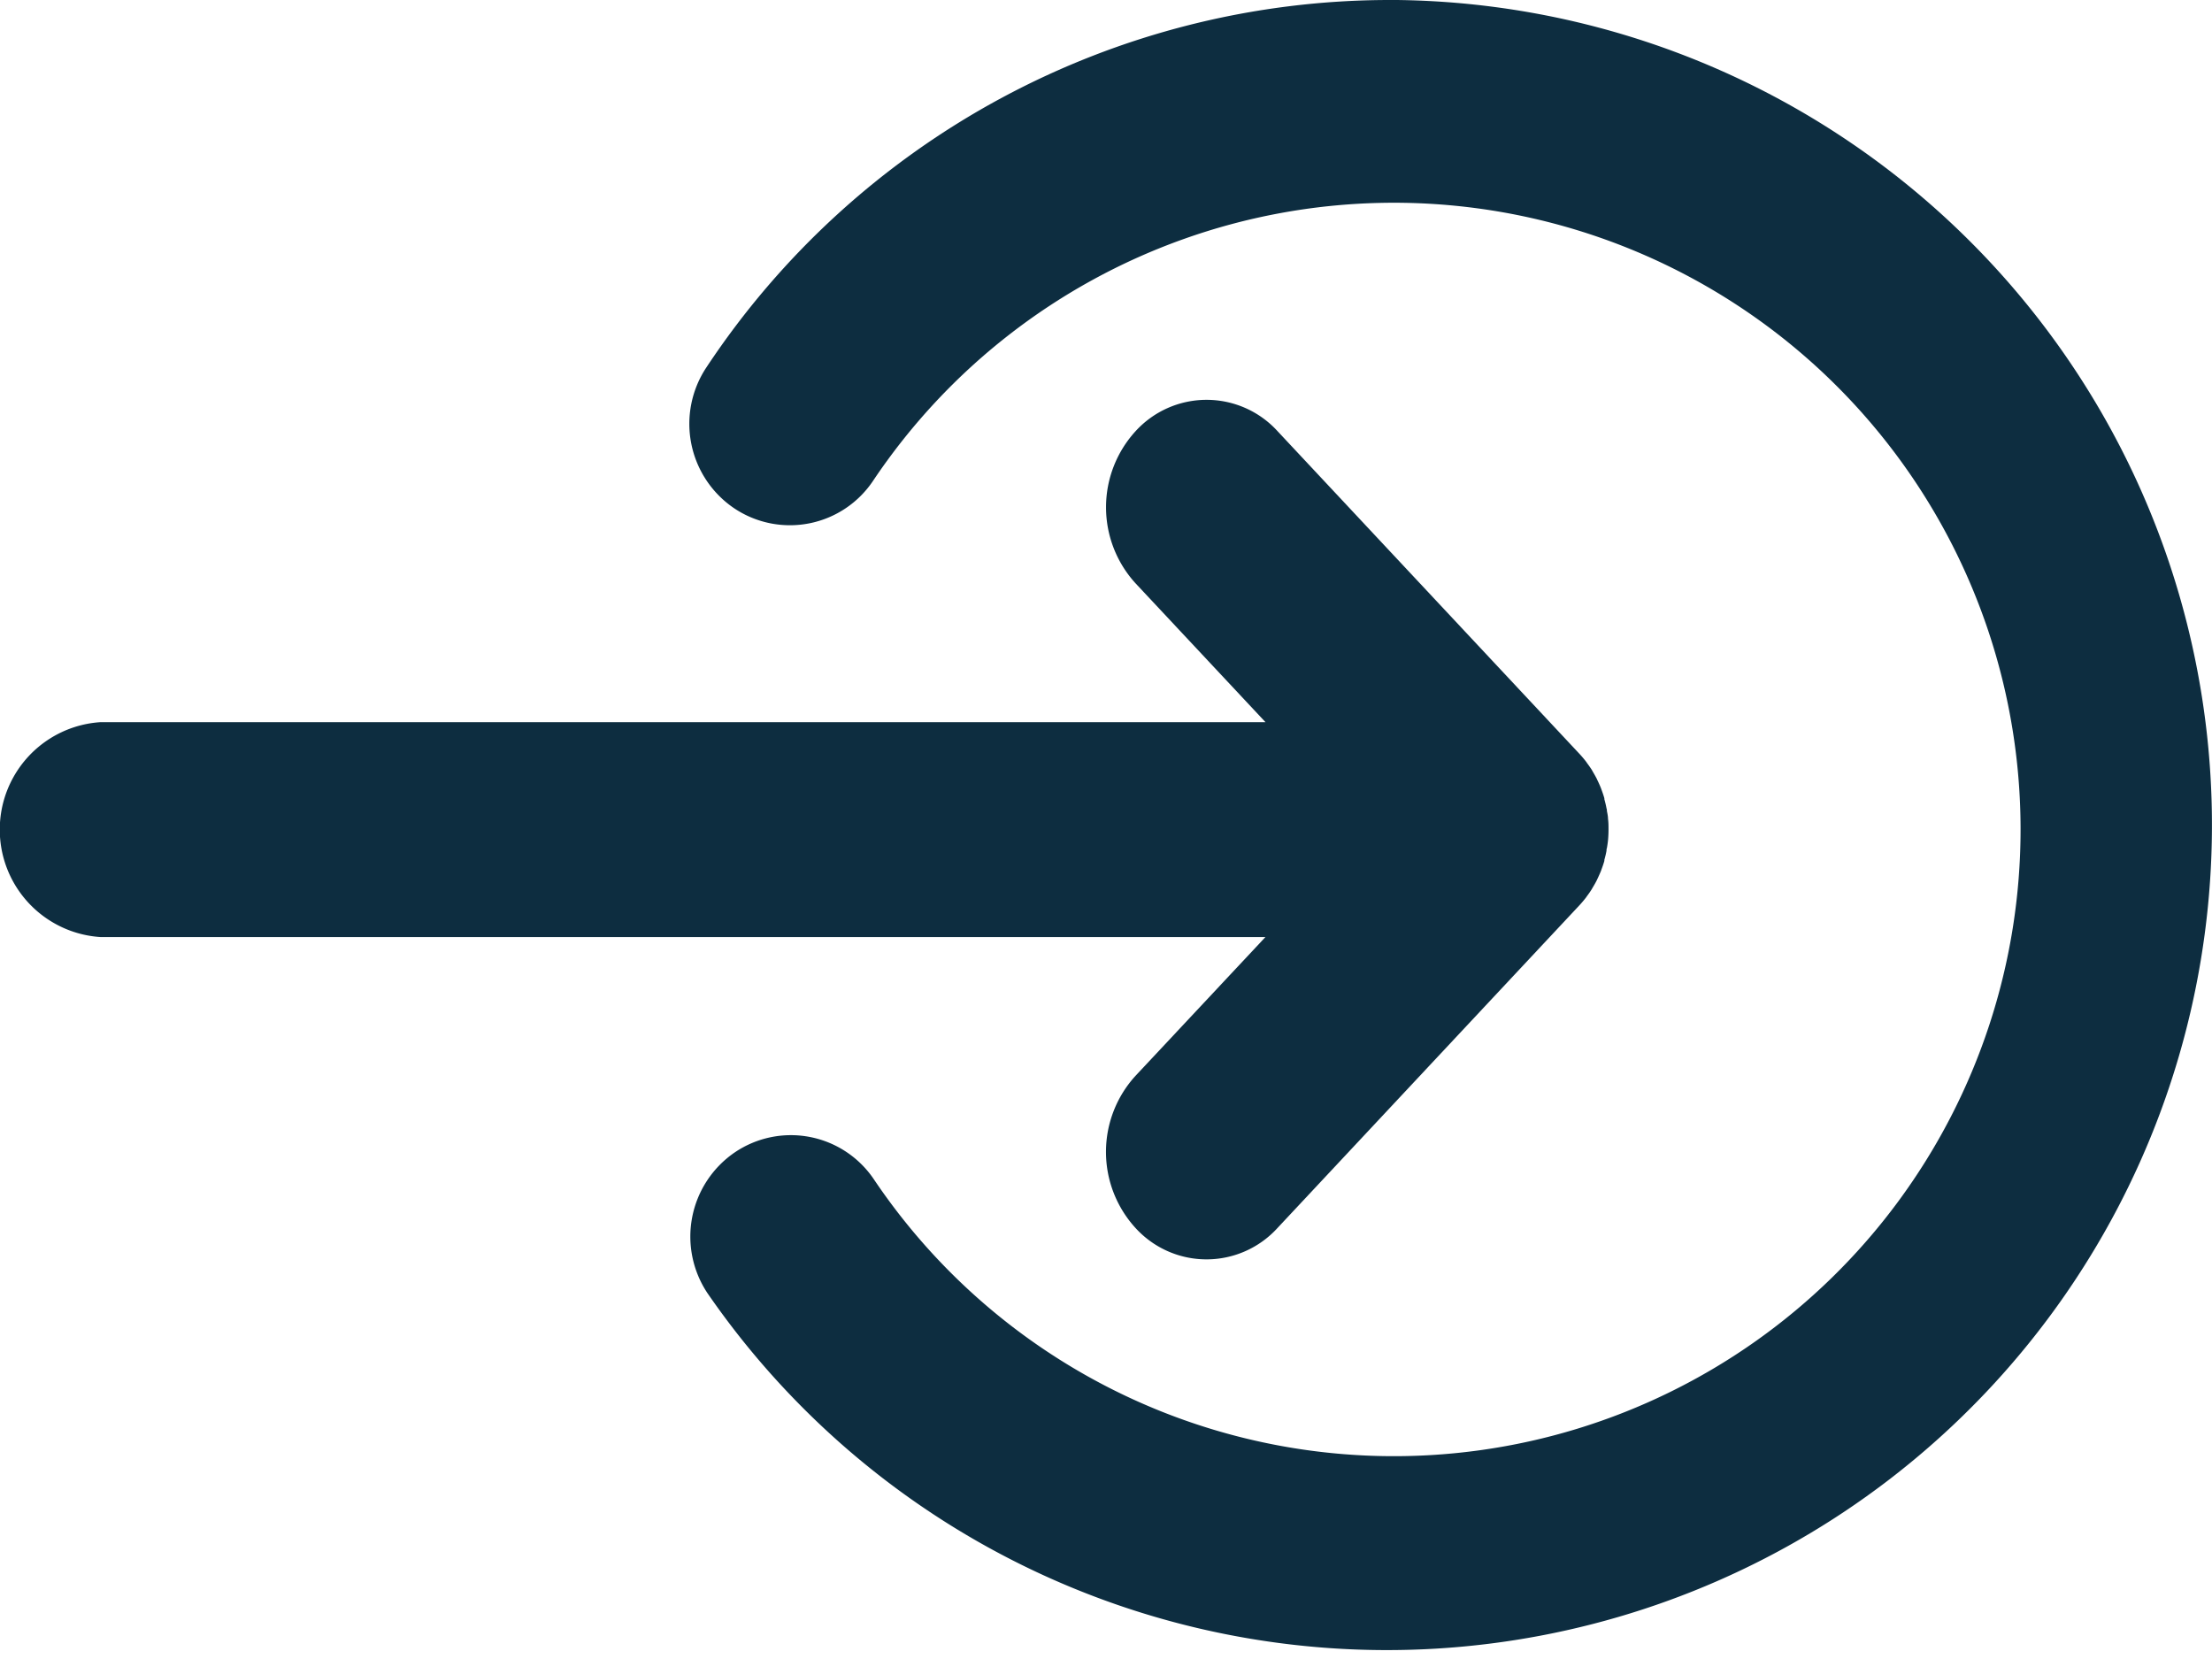
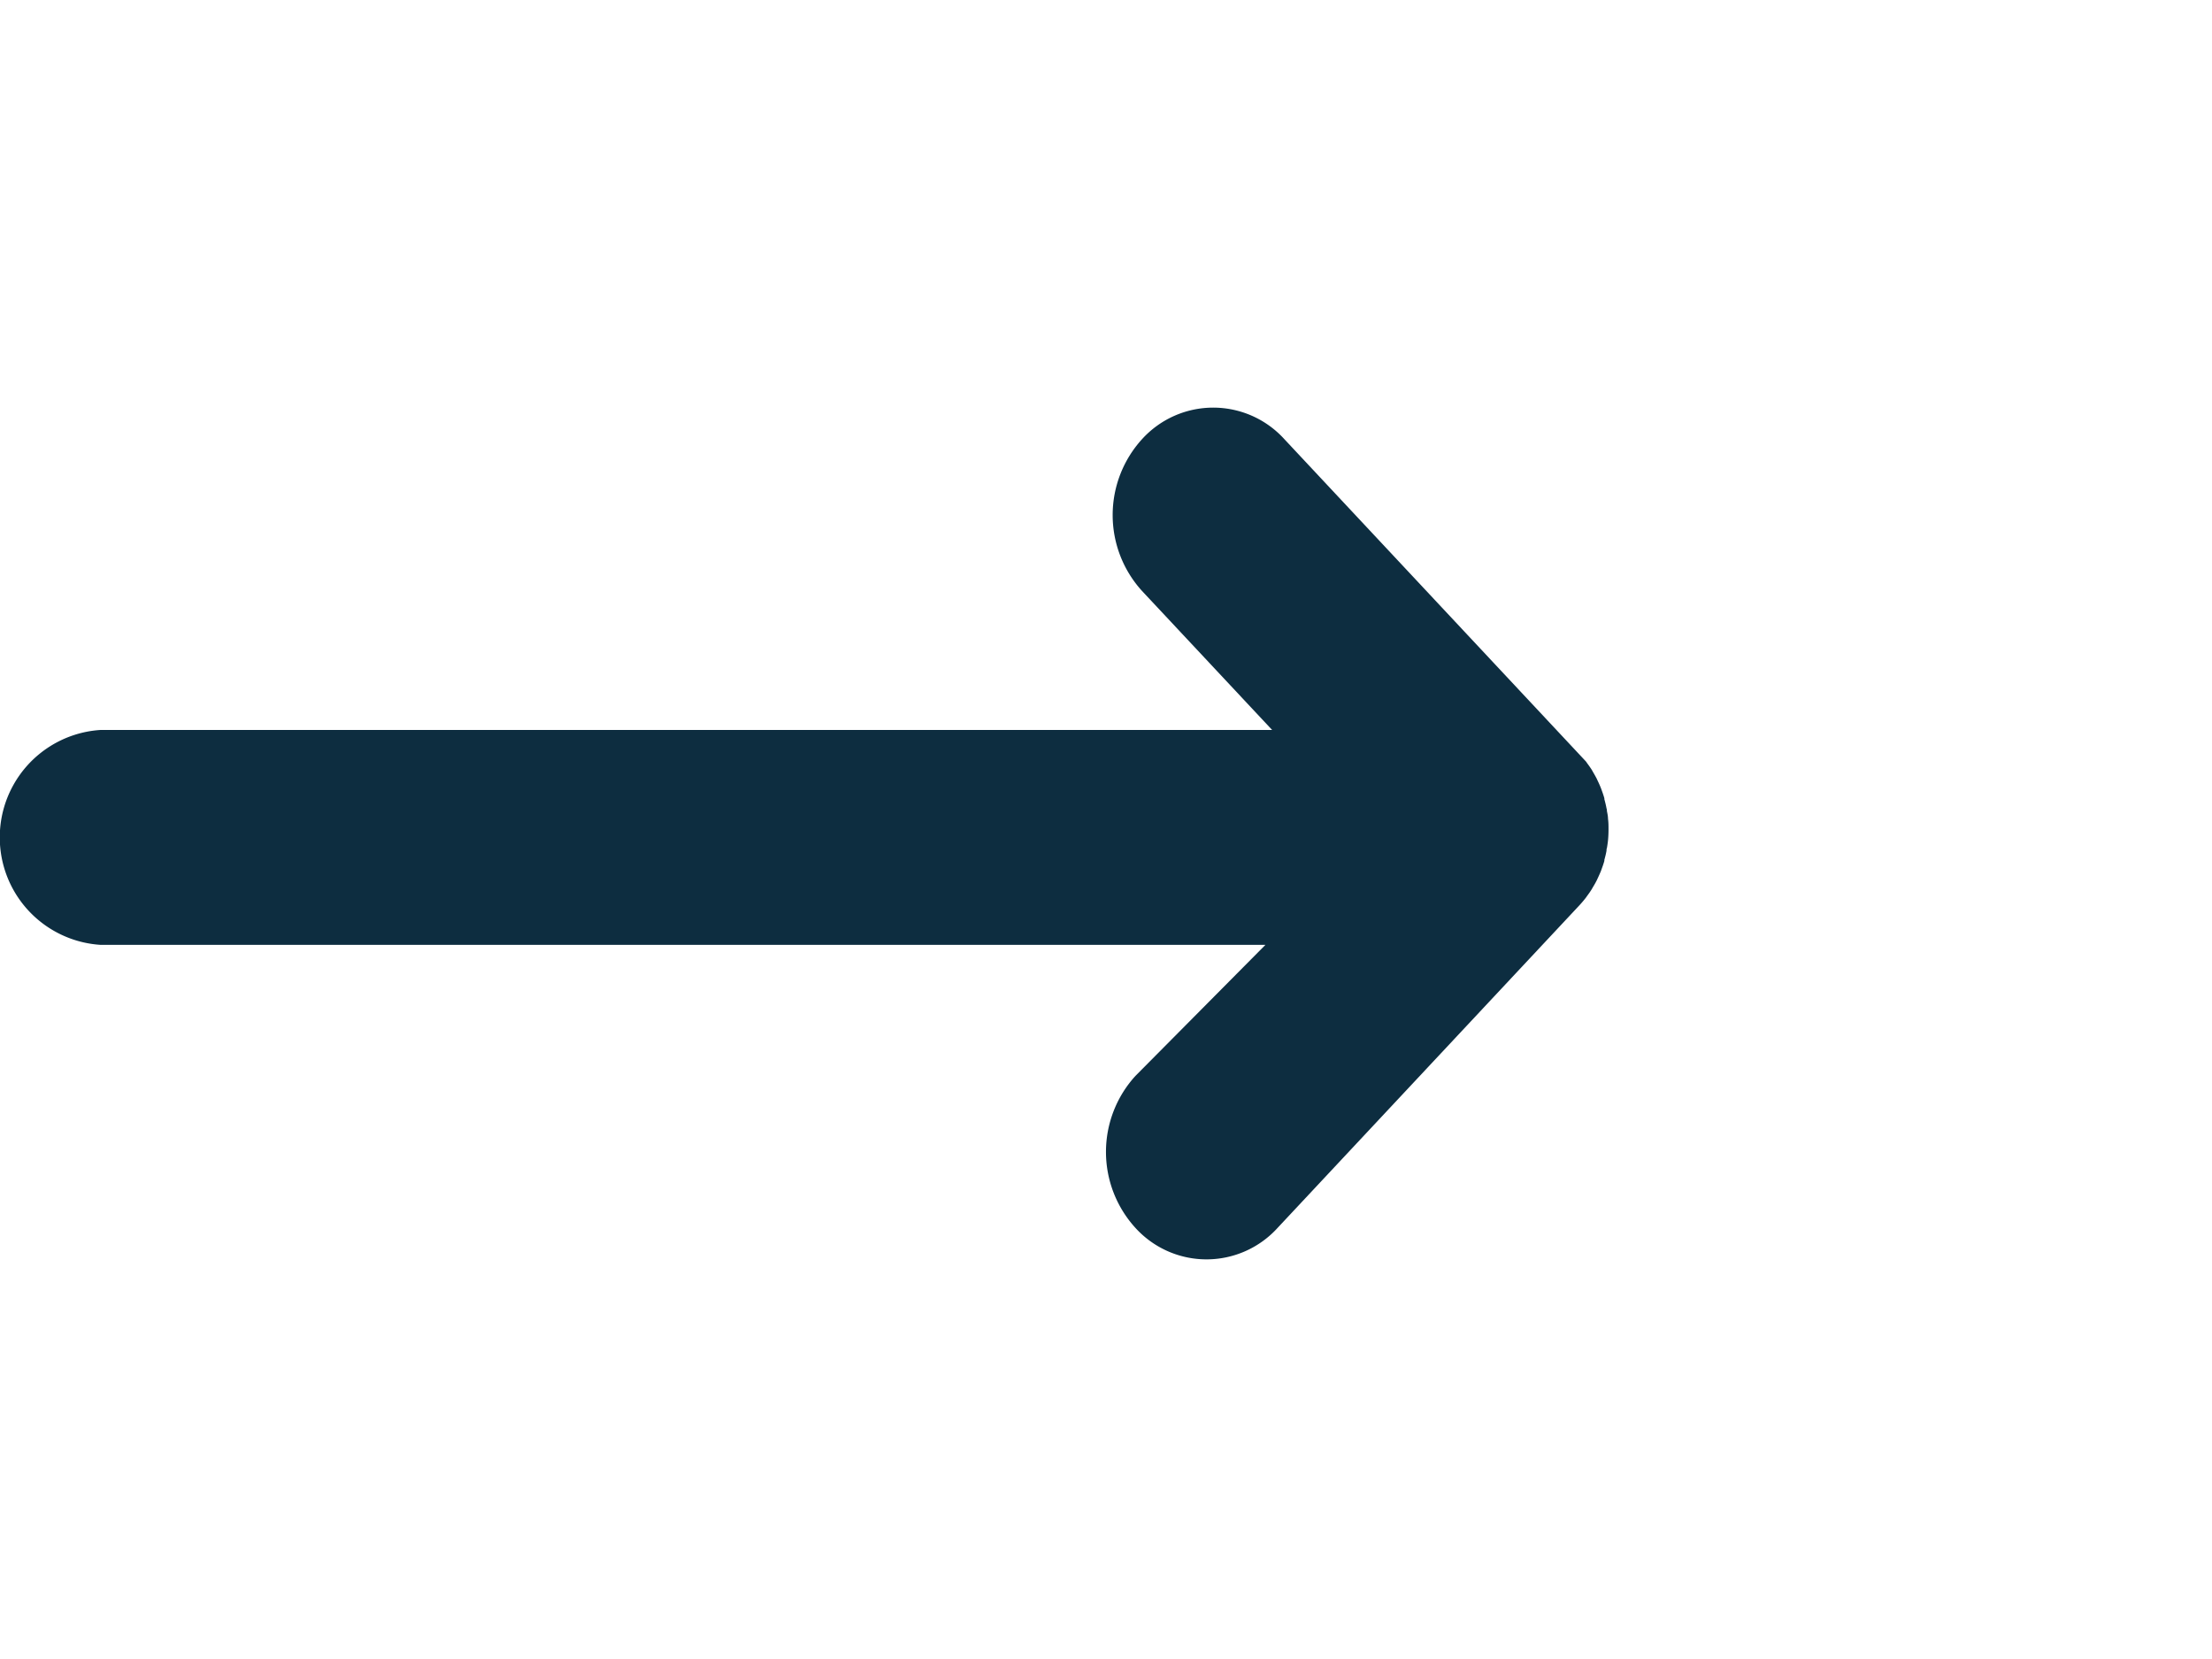
<svg xmlns="http://www.w3.org/2000/svg" width="40" height="30" viewBox="0 0 40 30">
  <g id="Group_471" data-name="Group 471" transform="translate(-603.532 -1825.119)">
-     <path id="Path_1762" data-name="Path 1762" d="M624.064,1900.049a2.039,2.039,0,0,0,0,2.748,1.736,1.736,0,0,0,2.571,0l5.454-5.829q.063-.068.12-.141c.008-.011.016-.023.024-.034.029-.039.057-.078.082-.119l.019-.033c.026-.043.051-.086.073-.13l.011-.024c.023-.048.046-.1.066-.148l.005-.016c.02-.053.039-.107.055-.163,0-.006,0-.012,0-.018.015-.054.029-.109.039-.166,0-.016,0-.032.007-.047.008-.047.015-.093.02-.141.006-.064.009-.129.009-.194s0-.13-.009-.194c0-.048-.012-.1-.02-.142,0-.015,0-.031-.007-.046-.01-.057-.024-.112-.039-.167,0-.006,0-.011,0-.017-.016-.056-.035-.11-.055-.164l-.005-.014c-.02-.051-.042-.1-.066-.149l-.01-.023c-.023-.045-.048-.088-.073-.131l-.018-.032c-.026-.041-.054-.08-.083-.119-.008-.011-.015-.023-.024-.034q-.057-.074-.12-.141l-5.454-5.829a1.737,1.737,0,0,0-2.571,0,2.039,2.039,0,0,0,0,2.748l2.351,2.512H605.35a1.947,1.947,0,0,0,0,3.886h21.065Z" transform="translate(0 -55.474)" fill="#0d2d40" />
-     <path id="Path_1763" data-name="Path 1763" d="M719.039,1825.119a14.828,14.828,0,0,0-12.352,6.642,1.843,1.843,0,0,0,.495,2.545,1.809,1.809,0,0,0,2.523-.5,11.333,11.333,0,1,1,.015,12.647,1.809,1.809,0,0,0-2.524-.493,1.844,1.844,0,0,0-.489,2.546,14.92,14.92,0,1,0,12.332-23.388Z" transform="translate(-90.38 0)" fill="#0d2d40" />
+     <path id="Path_1762" data-name="Path 1762" d="M624.064,1900.049a2.039,2.039,0,0,0,0,2.748,1.736,1.736,0,0,0,2.571,0l5.454-5.829q.063-.068.12-.141c.008-.011.016-.023.024-.034.029-.039.057-.078.082-.119l.019-.033c.026-.043.051-.086.073-.13l.011-.024c.023-.048.046-.1.066-.148l.005-.016c.02-.053.039-.107.055-.163,0-.006,0-.012,0-.018.015-.054.029-.109.039-.166,0-.016,0-.032.007-.047.008-.047.015-.093.02-.141.006-.064.009-.129.009-.194s0-.13-.009-.194c0-.048-.012-.1-.02-.142,0-.015,0-.031-.007-.046-.01-.057-.024-.112-.039-.167,0-.006,0-.011,0-.017-.016-.056-.035-.11-.055-.164l-.005-.014c-.02-.051-.042-.1-.066-.149l-.01-.023c-.023-.045-.048-.088-.073-.131l-.018-.032c-.026-.041-.054-.08-.083-.119-.008-.011-.015-.023-.024-.034l-5.454-5.829a1.737,1.737,0,0,0-2.571,0,2.039,2.039,0,0,0,0,2.748l2.351,2.512H605.35a1.947,1.947,0,0,0,0,3.886h21.065Z" transform="translate(0 -55.474)" fill="#0d2d40" />
  </g>
</svg>